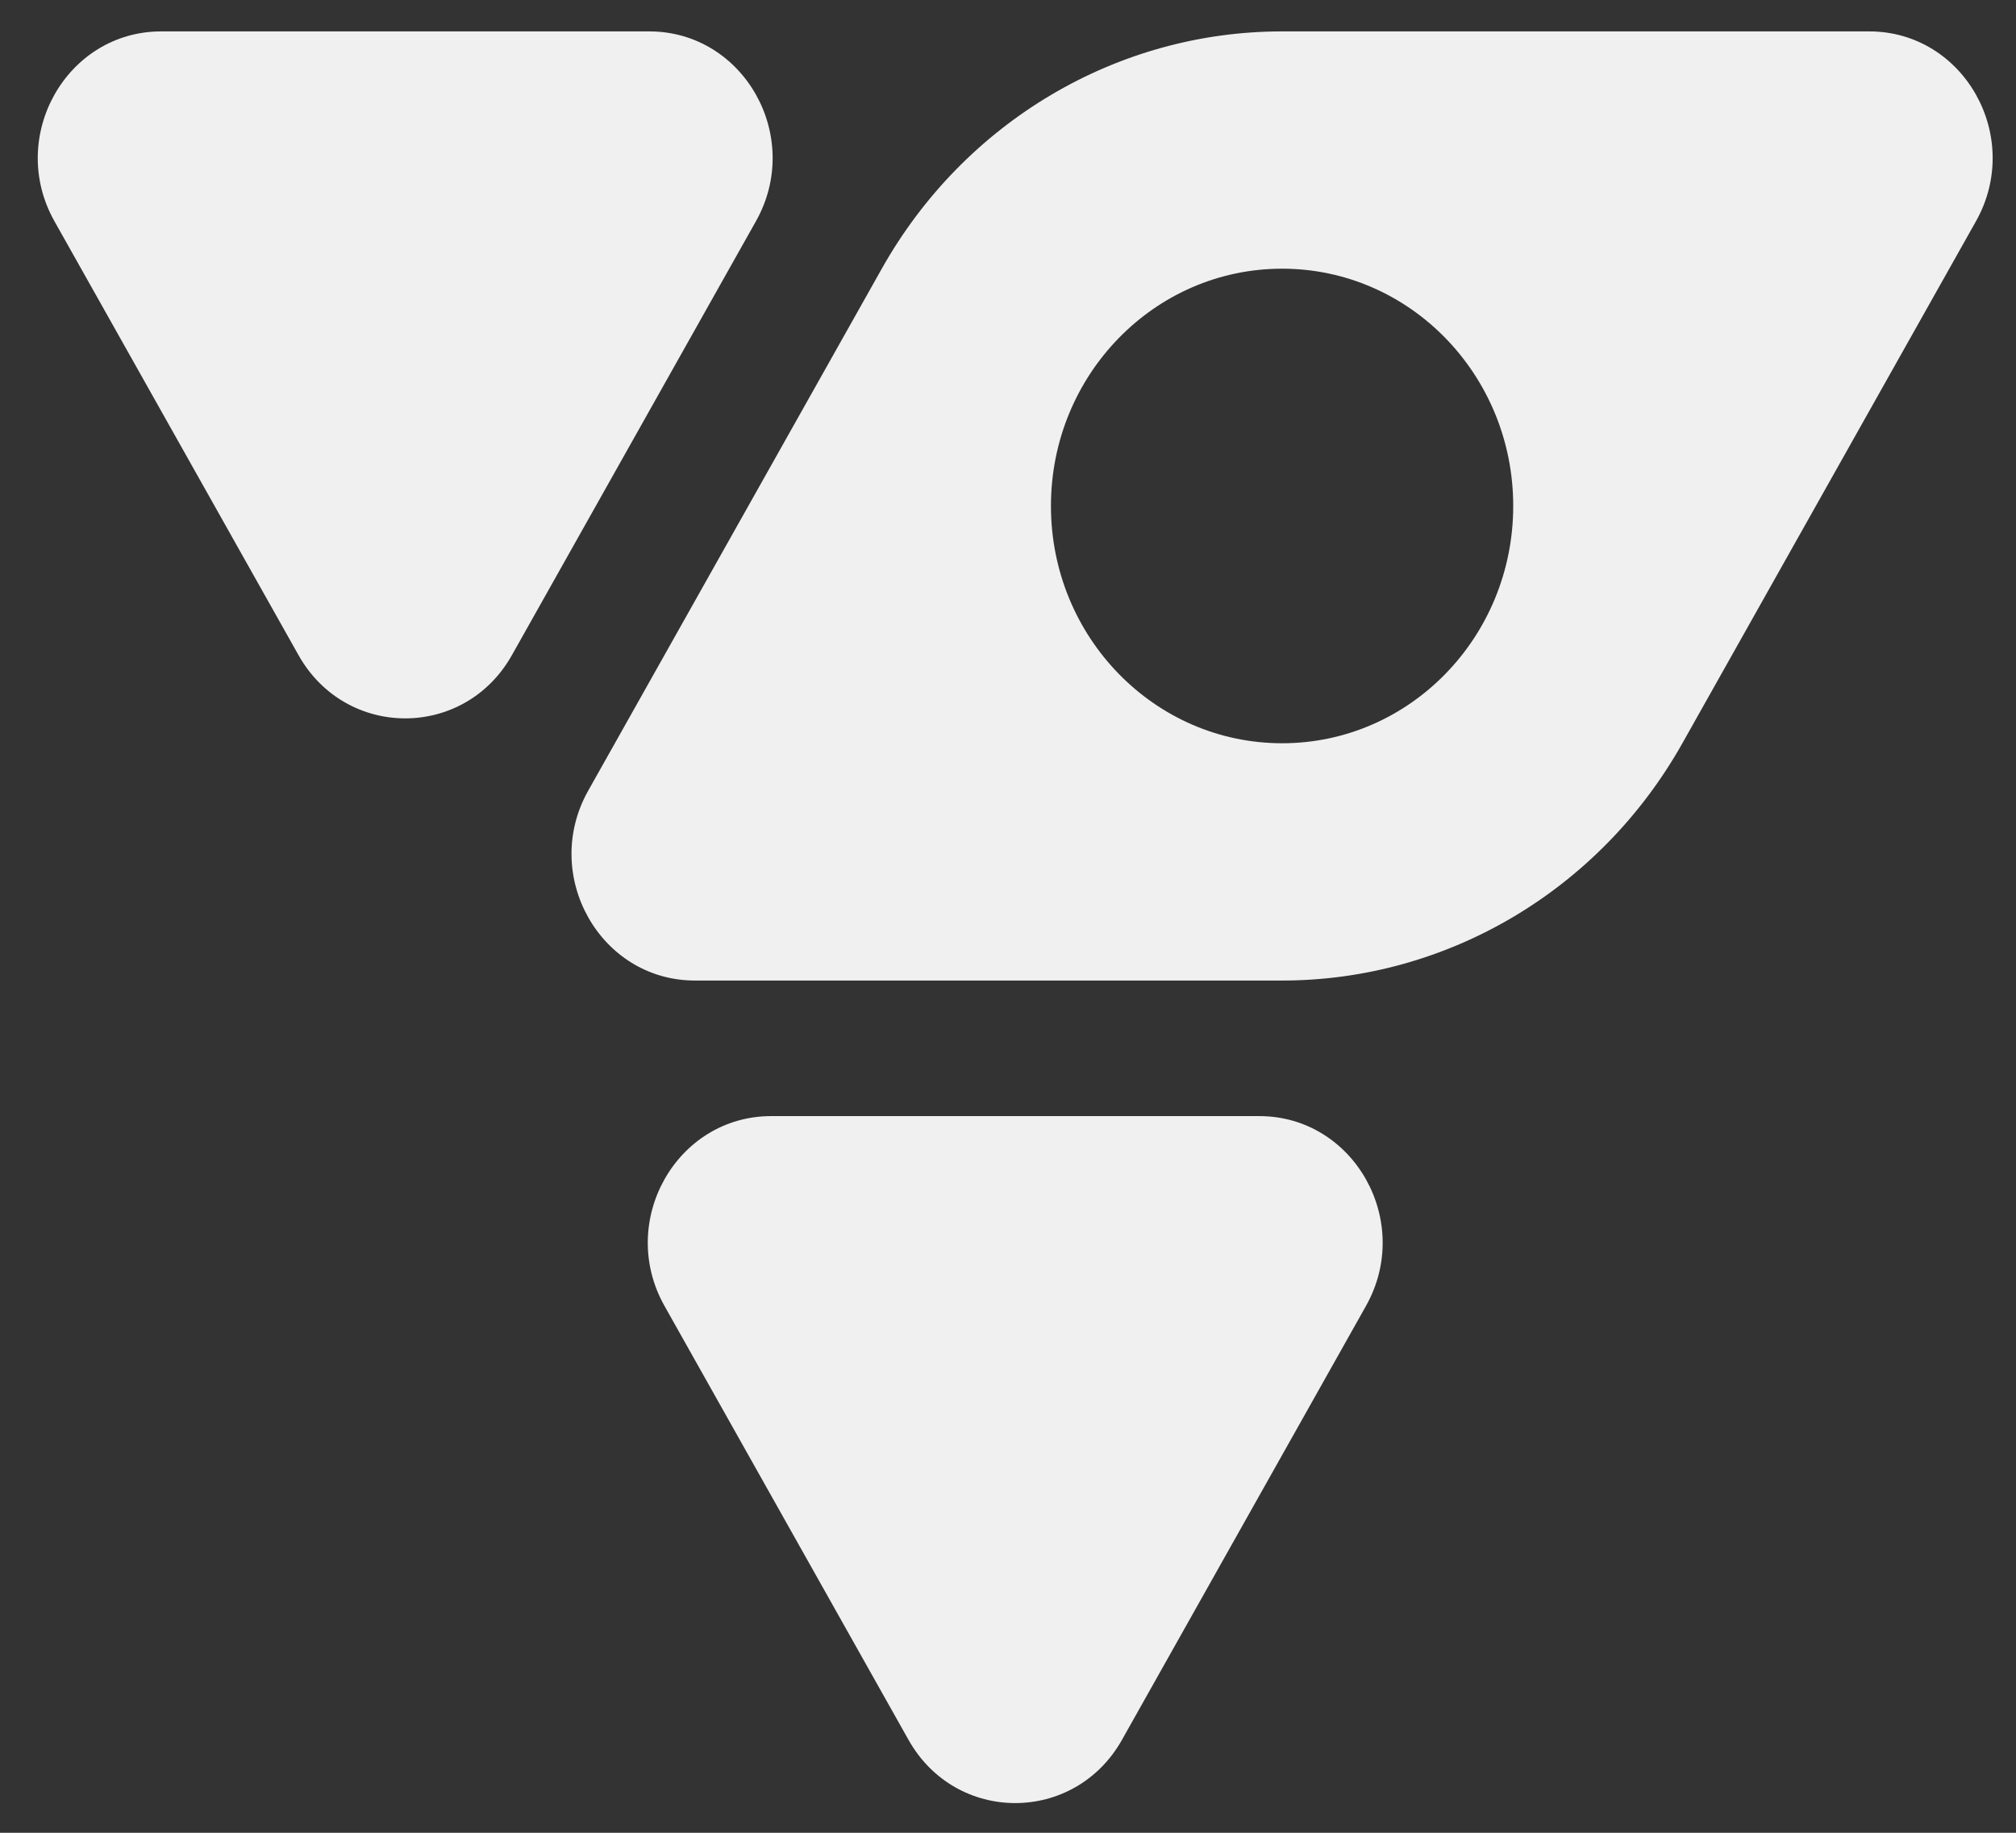
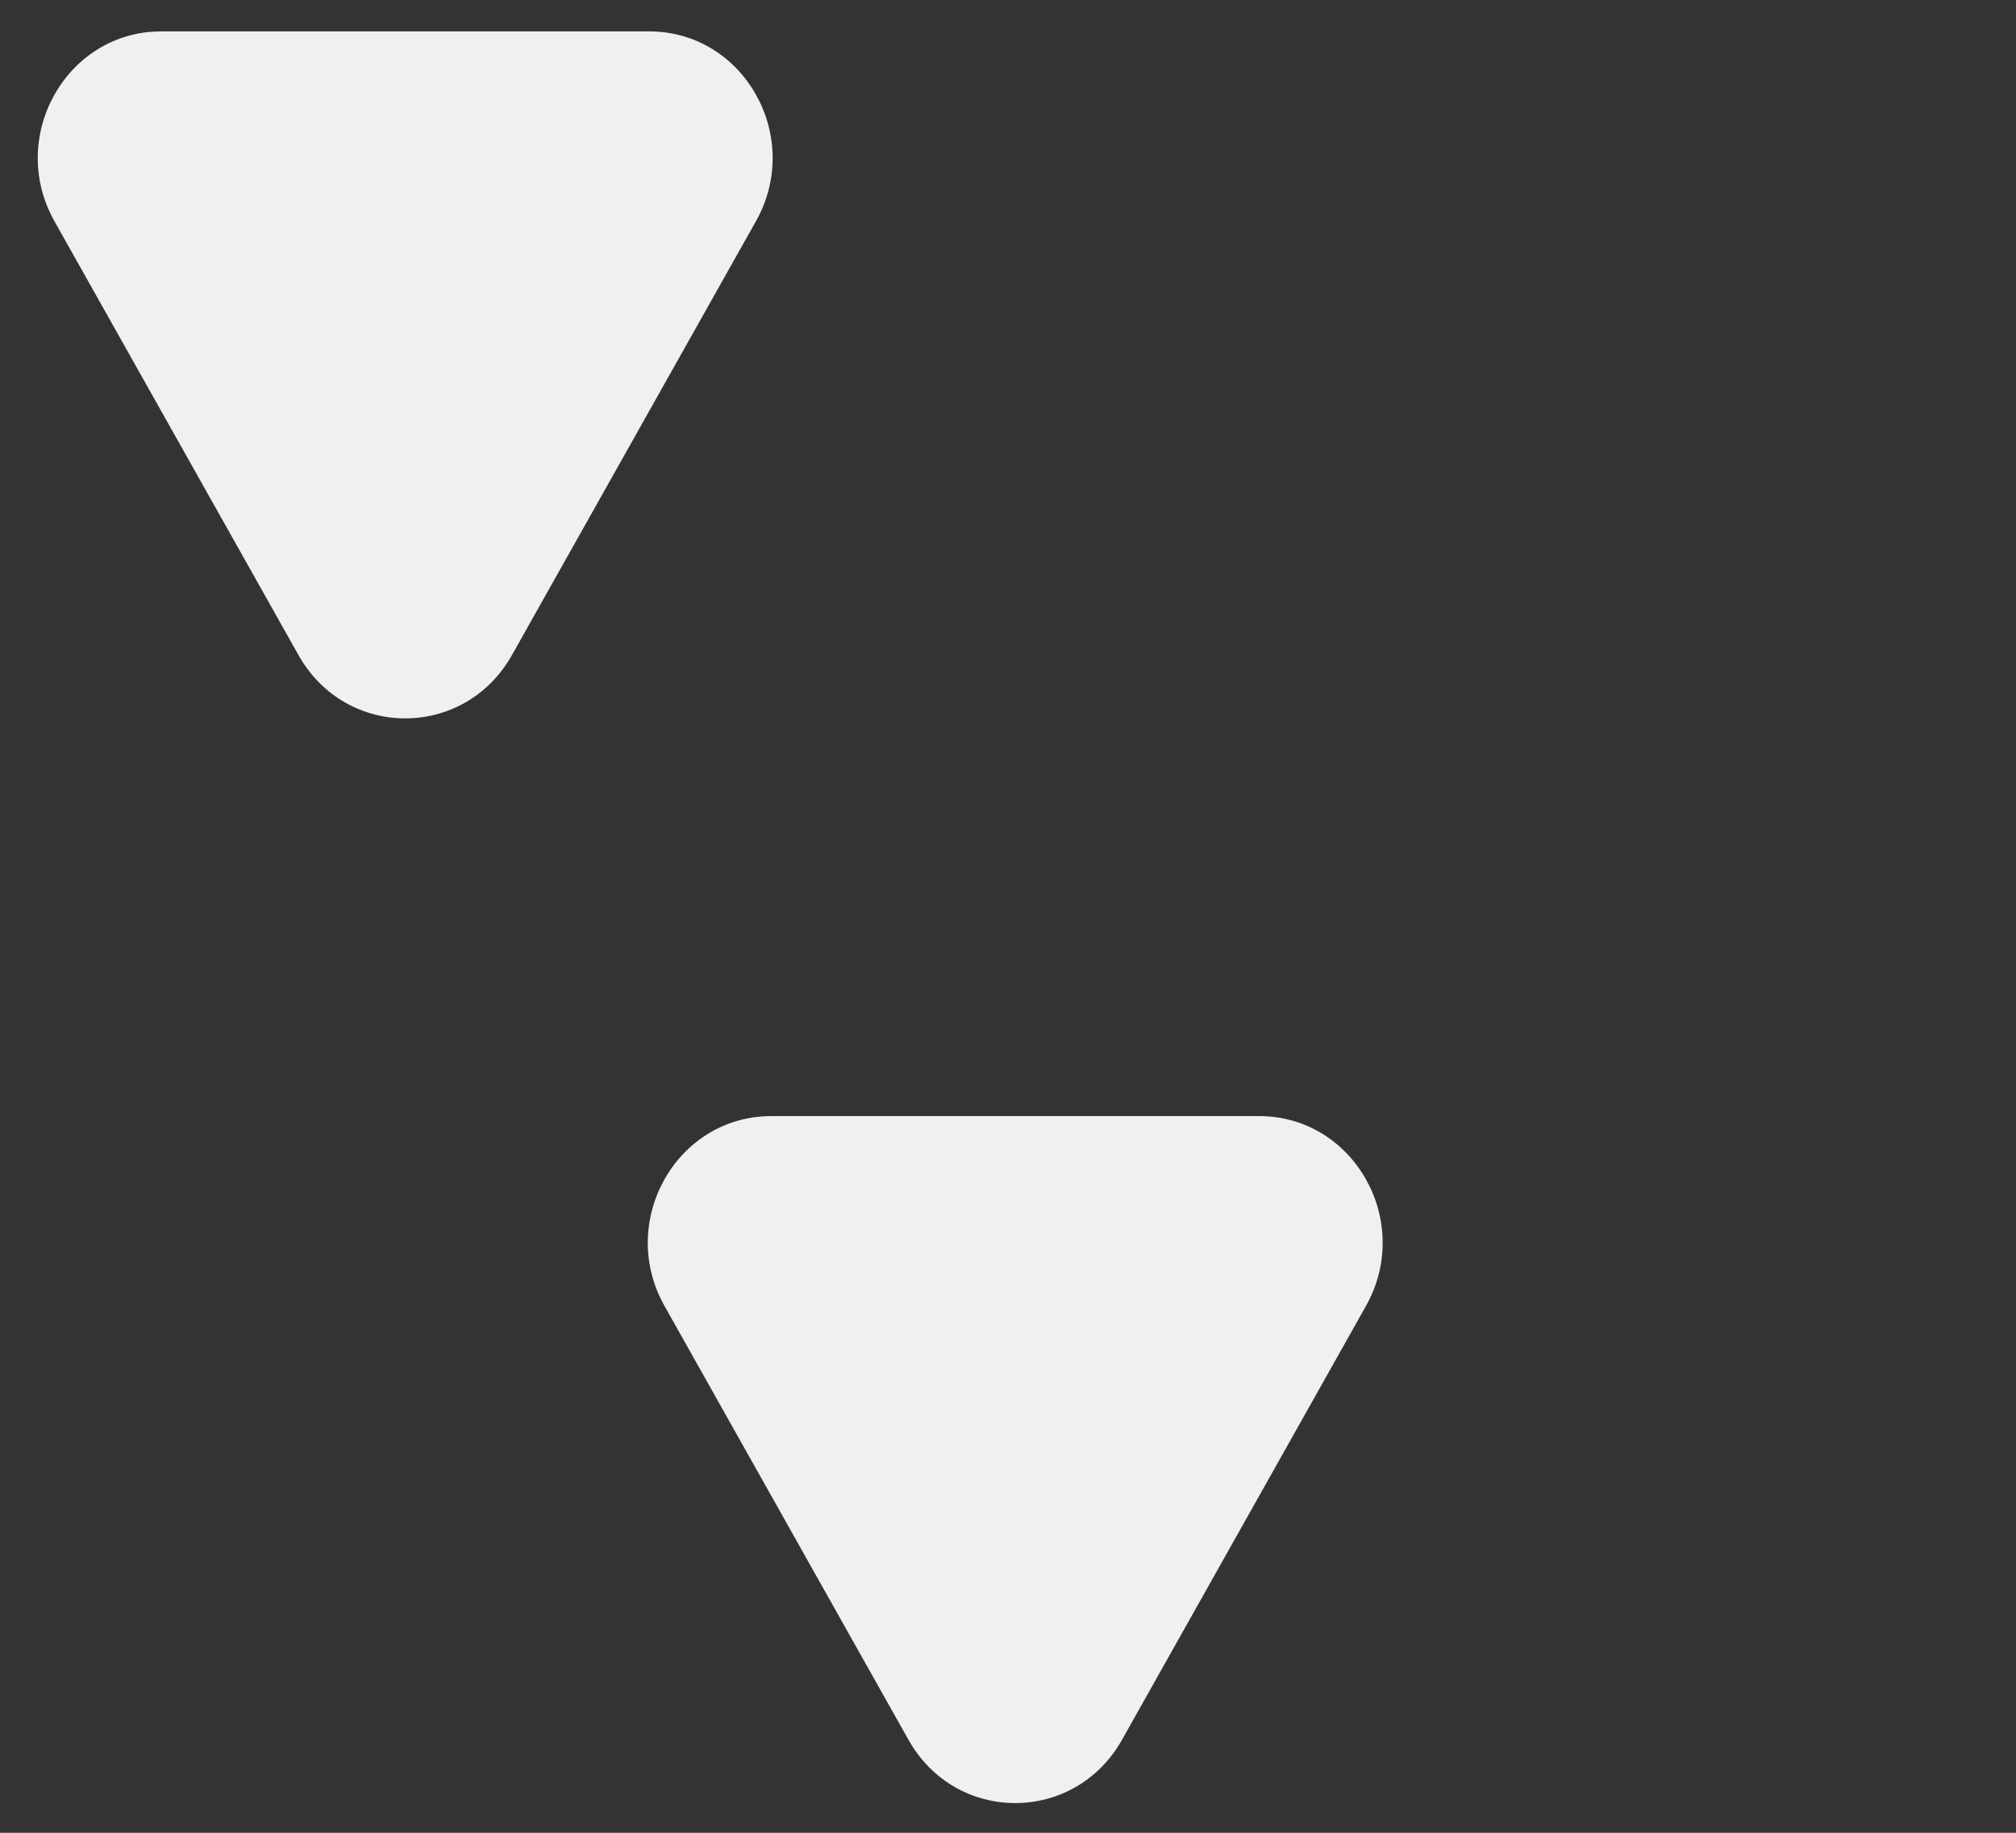
<svg xmlns="http://www.w3.org/2000/svg" width="33" height="30" viewBox="0 0 33 30" fill="none">
  <rect x="0" y="0" width="33" height="30" fill="#333333" stroke="none" />
-   <path fill-rule="evenodd" clip-rule="evenodd" d="M27.539 12.166L32.345 3.621C33.121 2.24 32.151 0.514 30.597 0.514H20.986C18.283 0.514 15.785 1.995 14.434 4.398L9.628 12.943C8.852 14.324 9.822 16.05 11.376 16.05L20.987 16.05C23.69 16.05 26.188 14.569 27.539 12.166ZM20.987 12.166C23.076 12.166 24.77 10.427 24.77 8.282C24.77 6.137 23.076 4.398 20.987 4.398C18.897 4.398 17.203 6.137 17.203 8.282C17.203 10.427 18.897 12.166 20.987 12.166Z" fill="#F0F0F0" />
-   <path d="M8.38 10.723L12.374 3.621C13.151 2.24 12.18 0.514 10.627 0.514H2.639C1.086 0.514 0.115 2.24 0.891 3.621L4.886 10.723C5.662 12.104 7.604 12.104 8.38 10.723Z" fill="#F0F0F0" />
+   <path d="M8.38 10.723L12.374 3.621C13.151 2.24 12.18 0.514 10.627 0.514H2.639C1.086 0.514 0.115 2.24 0.891 3.621L4.886 10.723C5.662 12.104 7.604 12.104 8.38 10.723" fill="#F0F0F0" />
  <path d="M18.366 28.478L22.36 21.376C23.136 19.995 22.166 18.269 20.612 18.269H12.624C11.071 18.269 10.1 19.995 10.877 21.376L14.871 28.478C15.647 29.859 17.589 29.859 18.366 28.478Z" fill="#F0F0F0" />
</svg>